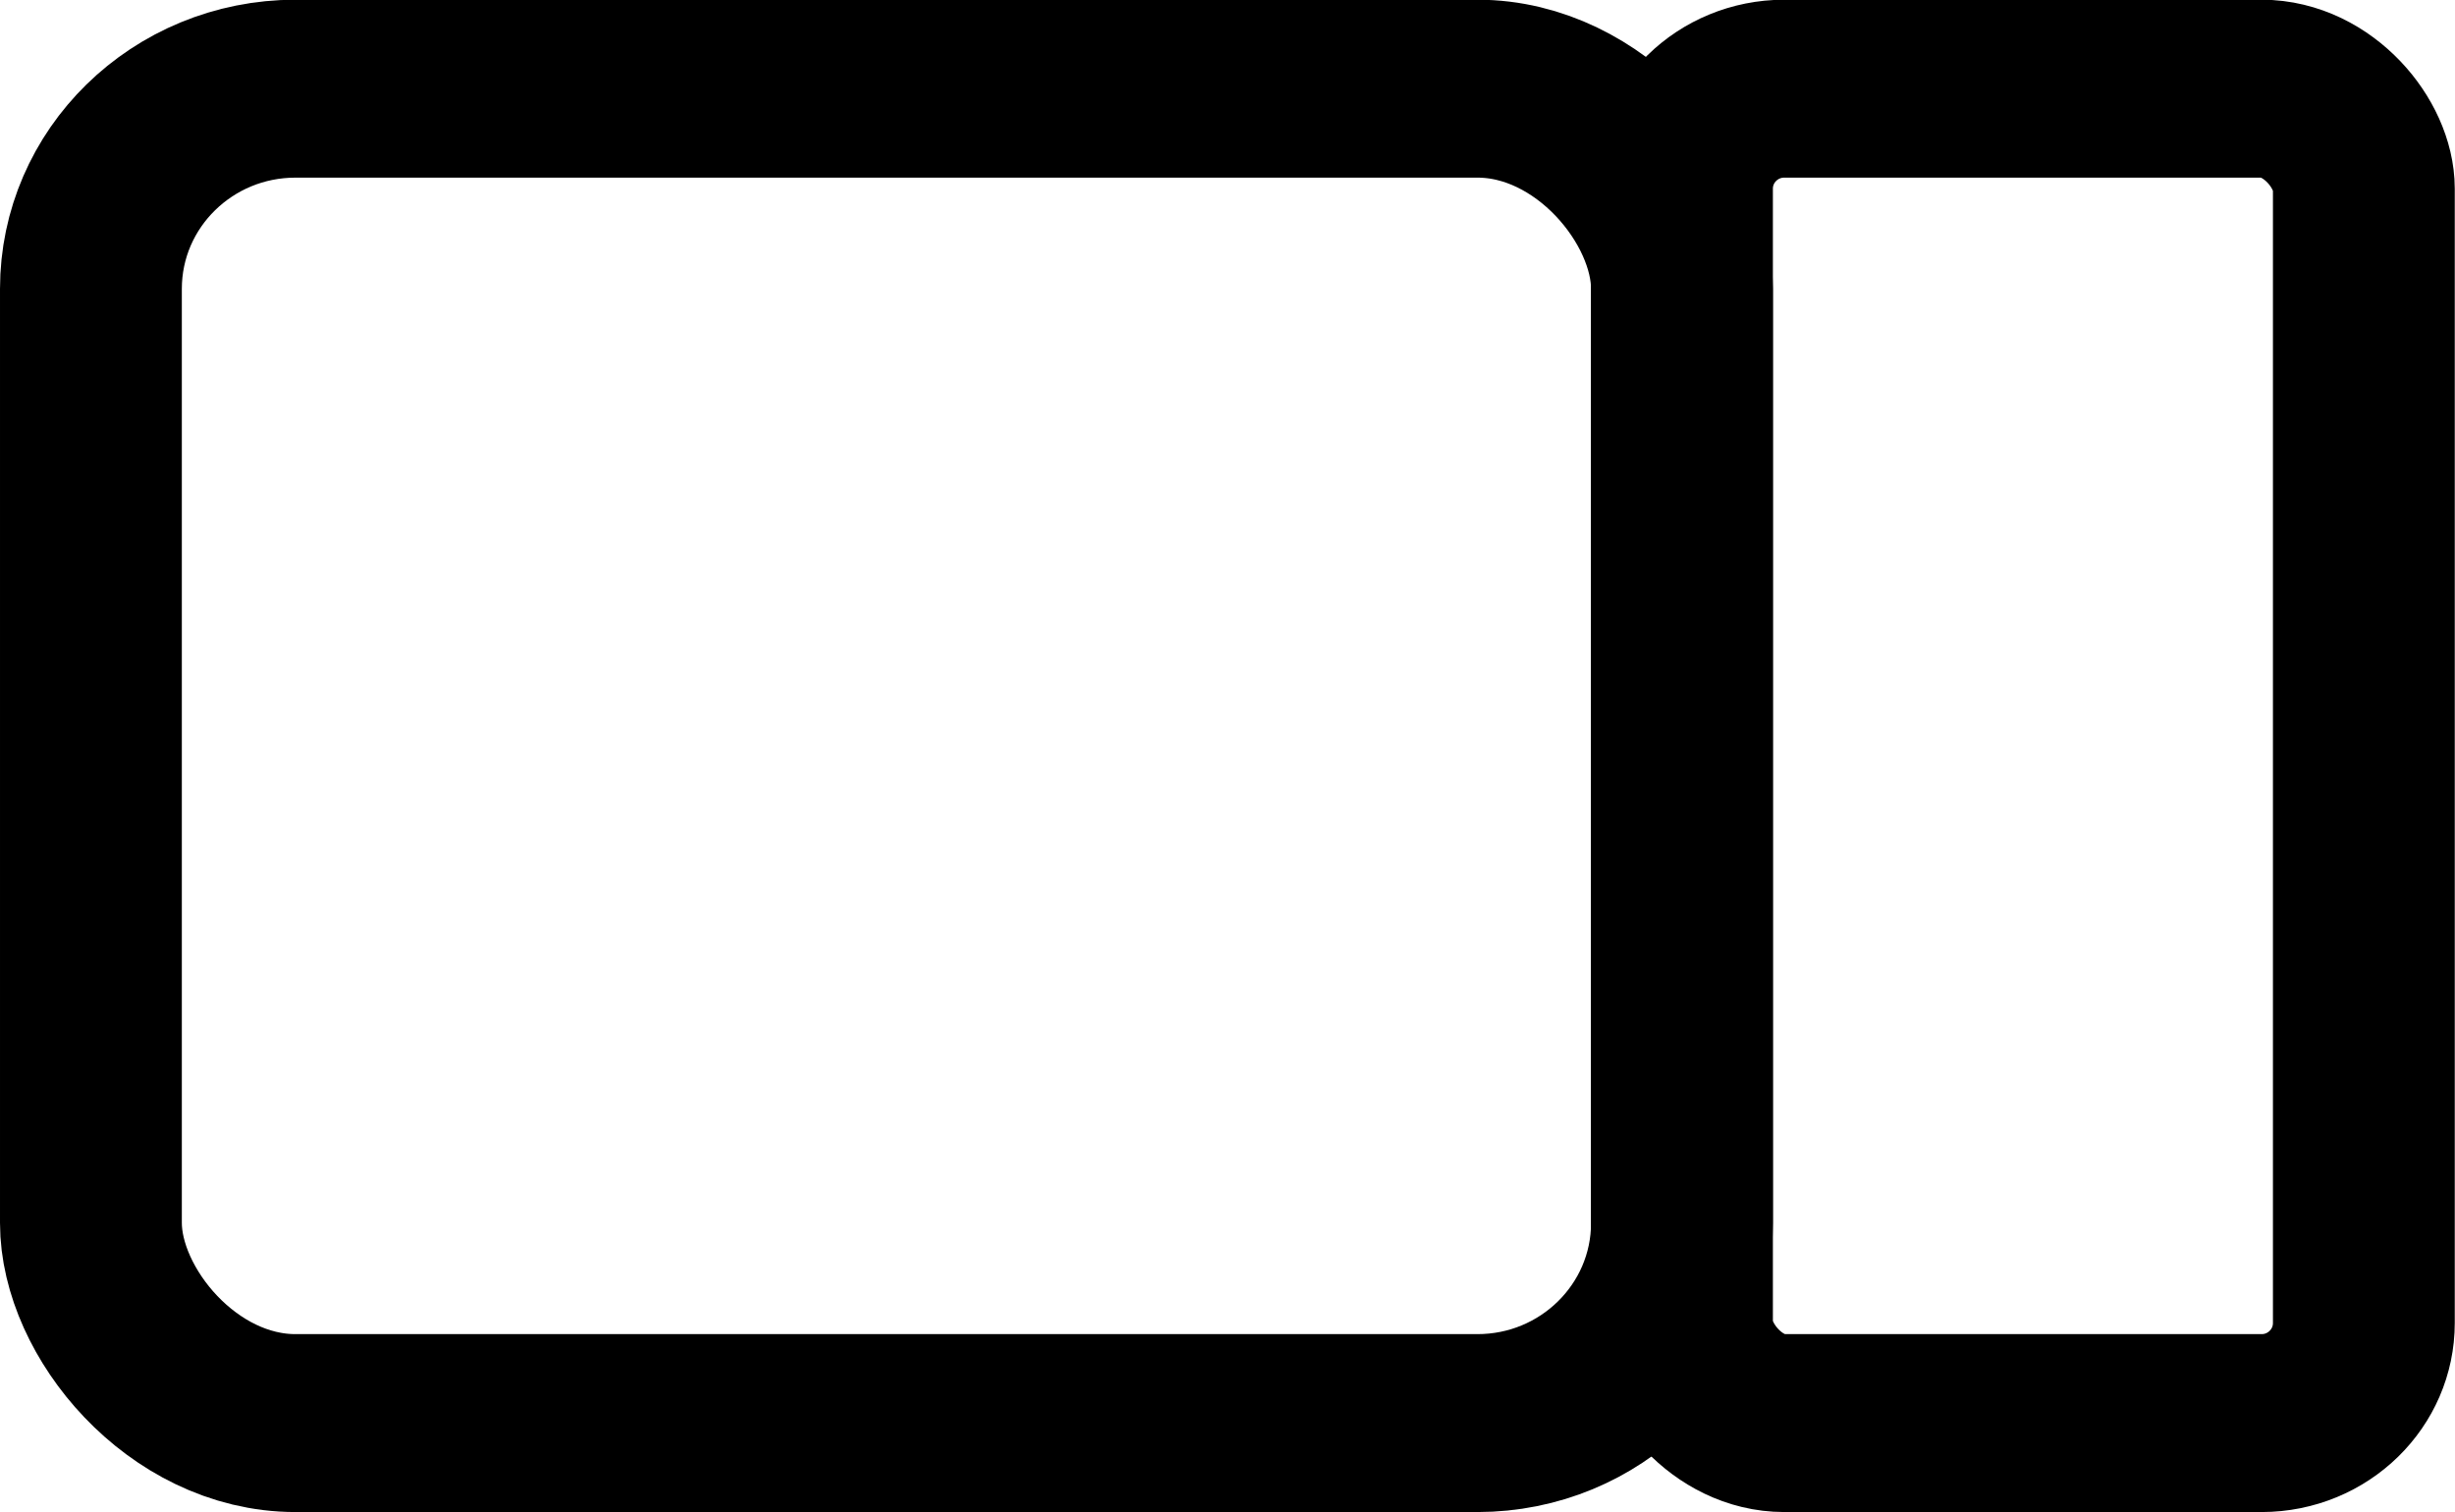
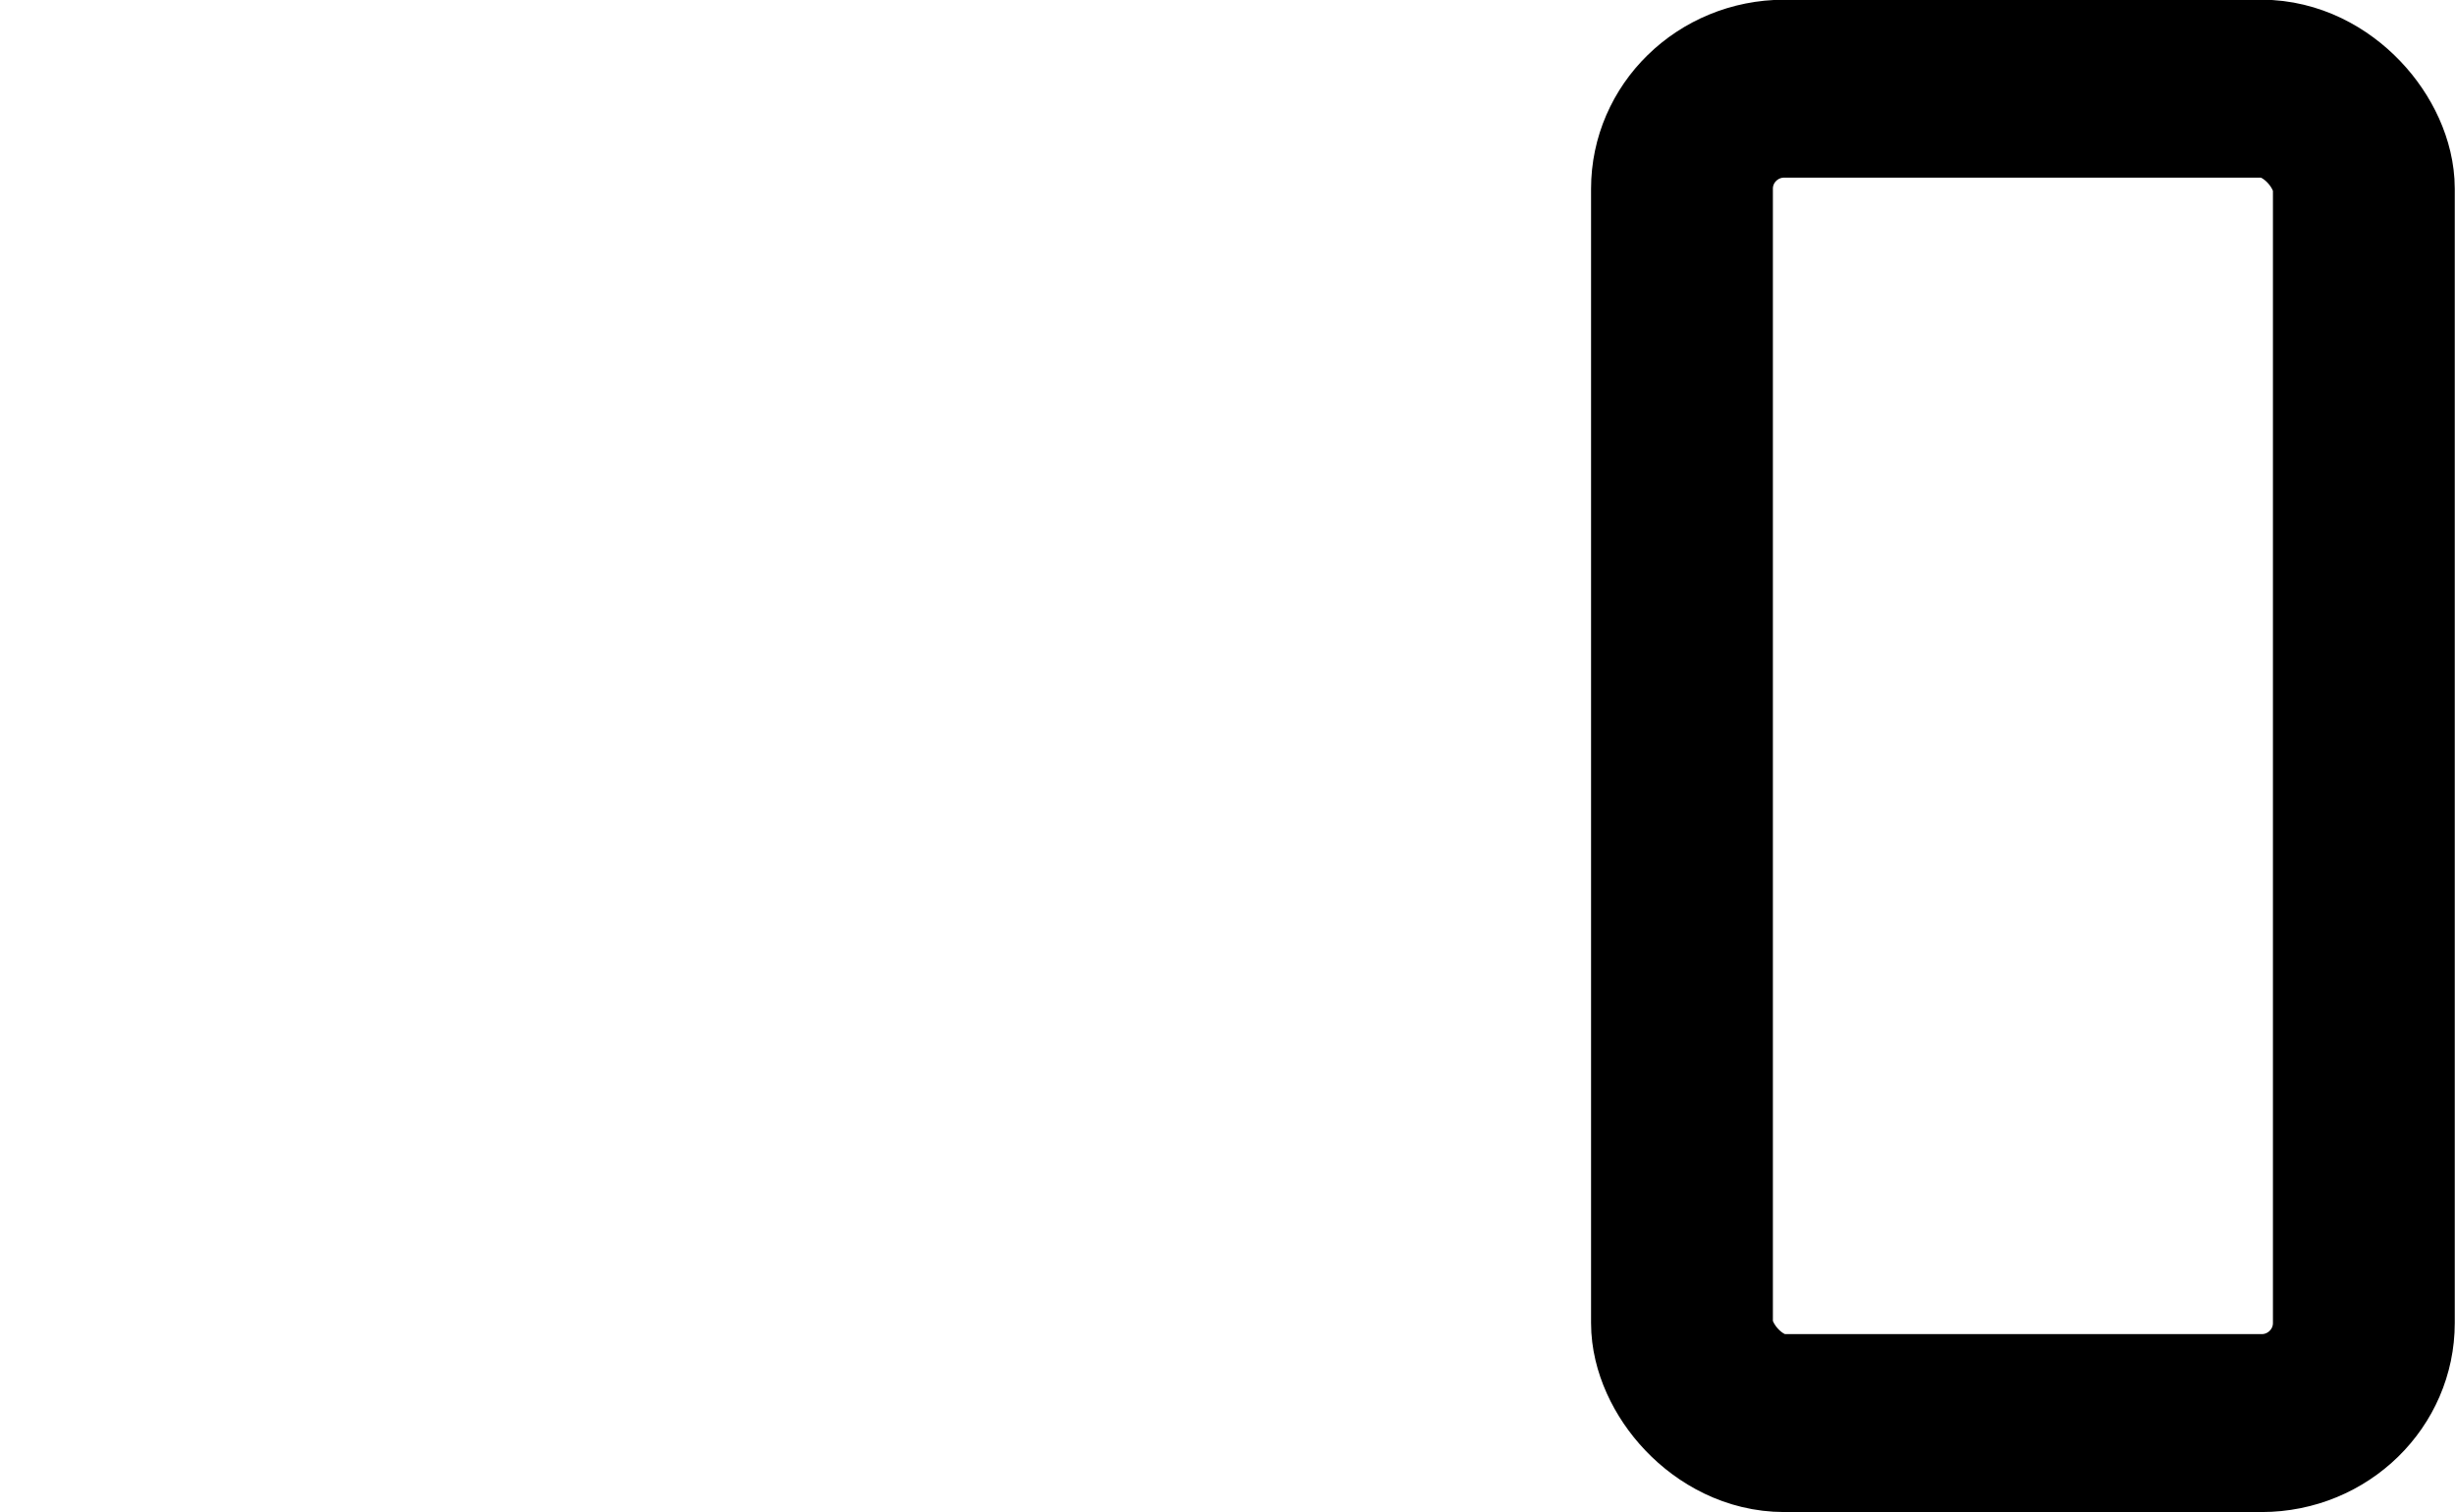
<svg xmlns="http://www.w3.org/2000/svg" xmlns:ns1="http://sodipodi.sourceforge.net/DTD/sodipodi-0.dtd" xmlns:ns2="http://www.inkscape.org/namespaces/inkscape" version="1.1" width="77.821" height="47.95" viewBox="-0.5 -0.5 156.939 60.936" content="&lt;mxfile host=&quot;app.diagrams.net&quot; modified=&quot;2022-06-14T12:14:08.752Z&quot; agent=&quot;5.0 (Macintosh; Intel Mac OS X 10_15_7) AppleWebKit/537.36 (KHTML, like Gecko) Chrome/102.0.5.61 Safari/537.36&quot; etag=&quot;_6B2B4T94J3_3oOpZBg9&quot; version=&quot;20.0.1&quot; type=&quot;device&quot;&gt;&lt;diagram id=&quot;f2kViVIesY70haBTCvVS&quot; name=&quot;Page-1&quot;&gt;zZM7b4MwEIB/jcdKgAtK1pBHh2ZCVdXRxVfsyGDkmAD99TXleCmK2kgduiDz3fl8/mwTGufNwbBSHDUHRQKPN4RuSRCsHyP37UDbgzBEkBnJe+RPIJGfgNBDWkkO50Wi1VpZWS5hqosCUrtgzBhdL9M+tFquWrIMrkCSMnVNXyW3oqer0Jv4E8hMDCv7HkZyNiQjOAvGdT1DdEdobLS2/ShvYlCdu8FLP29/Izo2ZqCwv5kQbRpeHrK39311Or1Uz0m42j5glQtTFW4Ym7XtYMDoquDQFfEJ3dRCWkhKlnbR2h25Y8LmCsNYDoyF5maf/rh7d2tA52BN61Jwwnj0eGP8wXU9+V8jEjP1ETKGJ56NlScpboBe7nAU/D9H1PvZEf0bR+53uqPfsdlDp7sv&lt;/diagram&gt;&lt;/mxfile&gt;" id="svg2" ns1:docname="ion-channel.svg" ns2:version="1.3.2 (091e20e, 2023-11-25)">
  <ns1:namedview id="namedview2" pagecolor="#ffffff" bordercolor="#000000" borderopacity="0.25" ns2:showpageshadow="2" ns2:pageopacity="0.0" ns2:pagecheckerboard="0" ns2:deskcolor="#d1d1d1" ns2:zoom="4.9166667" ns2:cx="47.79661" ns2:cy="24" ns2:window-width="1440" ns2:window-height="847" ns2:window-x="0" ns2:window-y="25" ns2:window-maximized="1" ns2:current-layer="svg2" showgrid="false" />
  <defs id="defs1" />
  <g id="g2" transform="matrix(1.453,0,0,1.422,-1.953,-12.712)">
-     <rect x="5" y="0" width="70" height="60" rx="9" ry="9" fill="none" stroke="#000000" stroke-width="8" pointer-events="all" id="rect1" />
    <rect x="75" y="0" width="30" height="60" rx="4.5" ry="4.5" fill="none" stroke="#000000" stroke-width="8" pointer-events="all" id="rect2" />
  </g>
</svg>